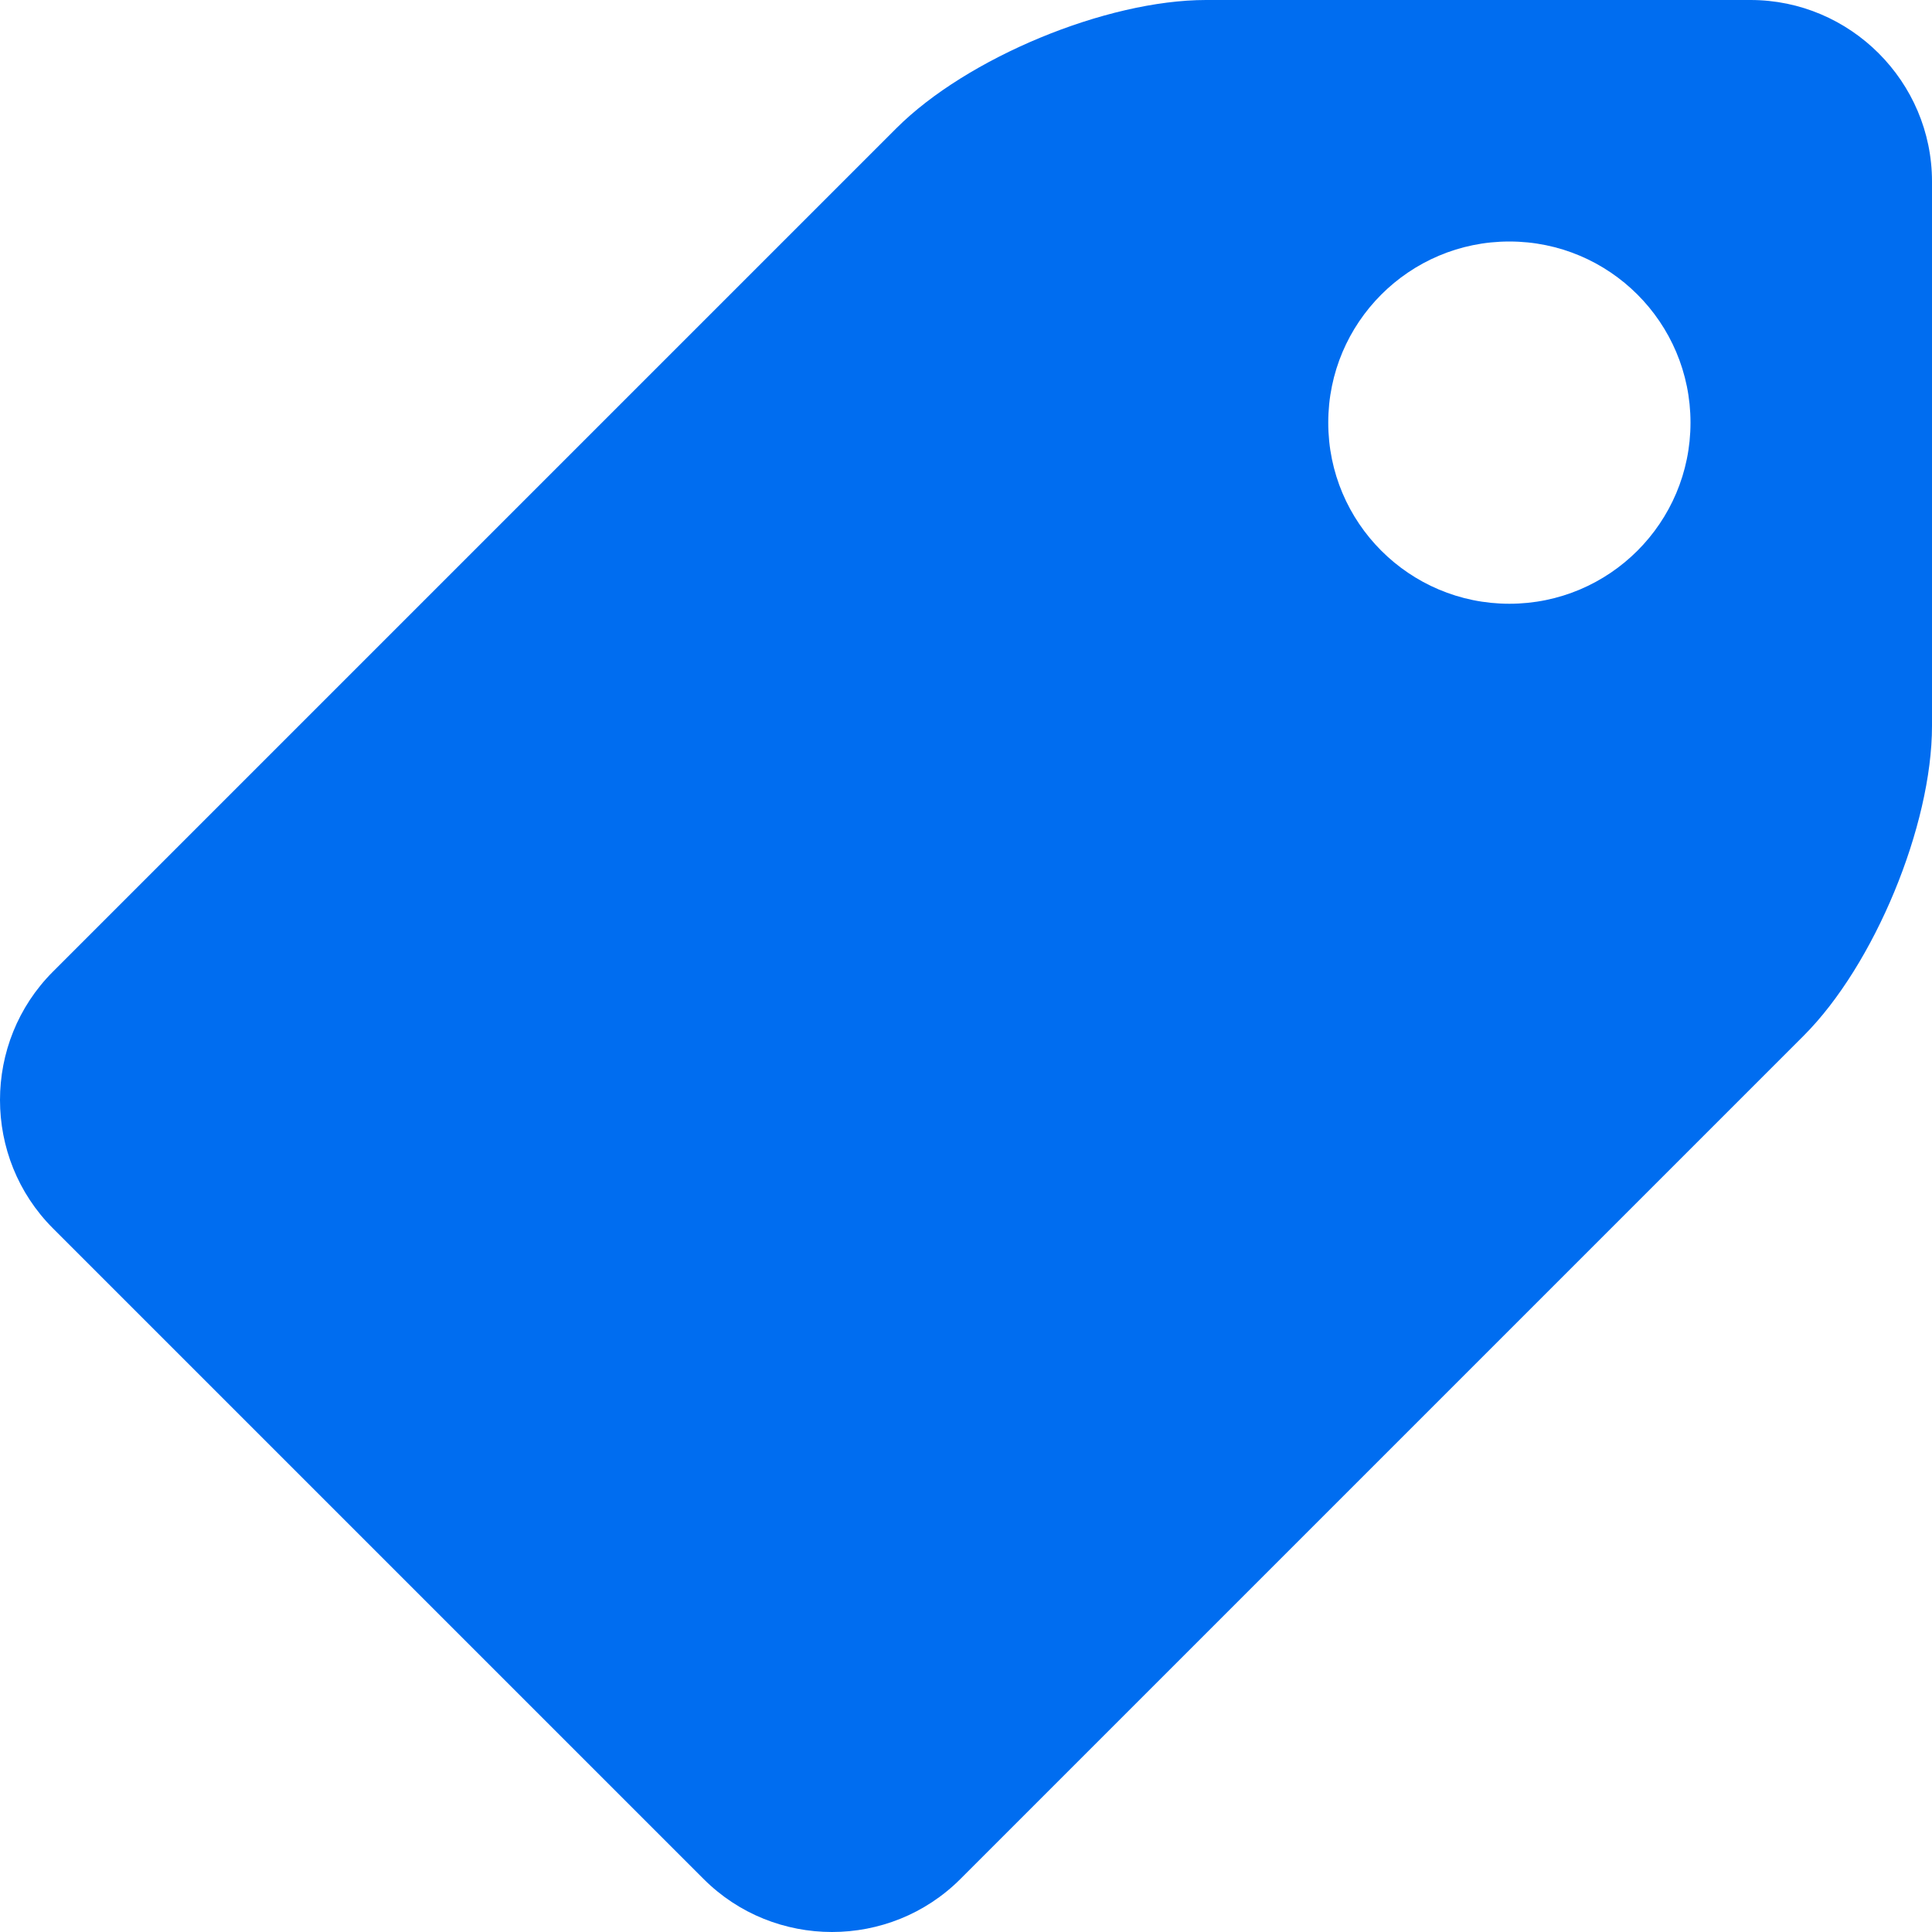
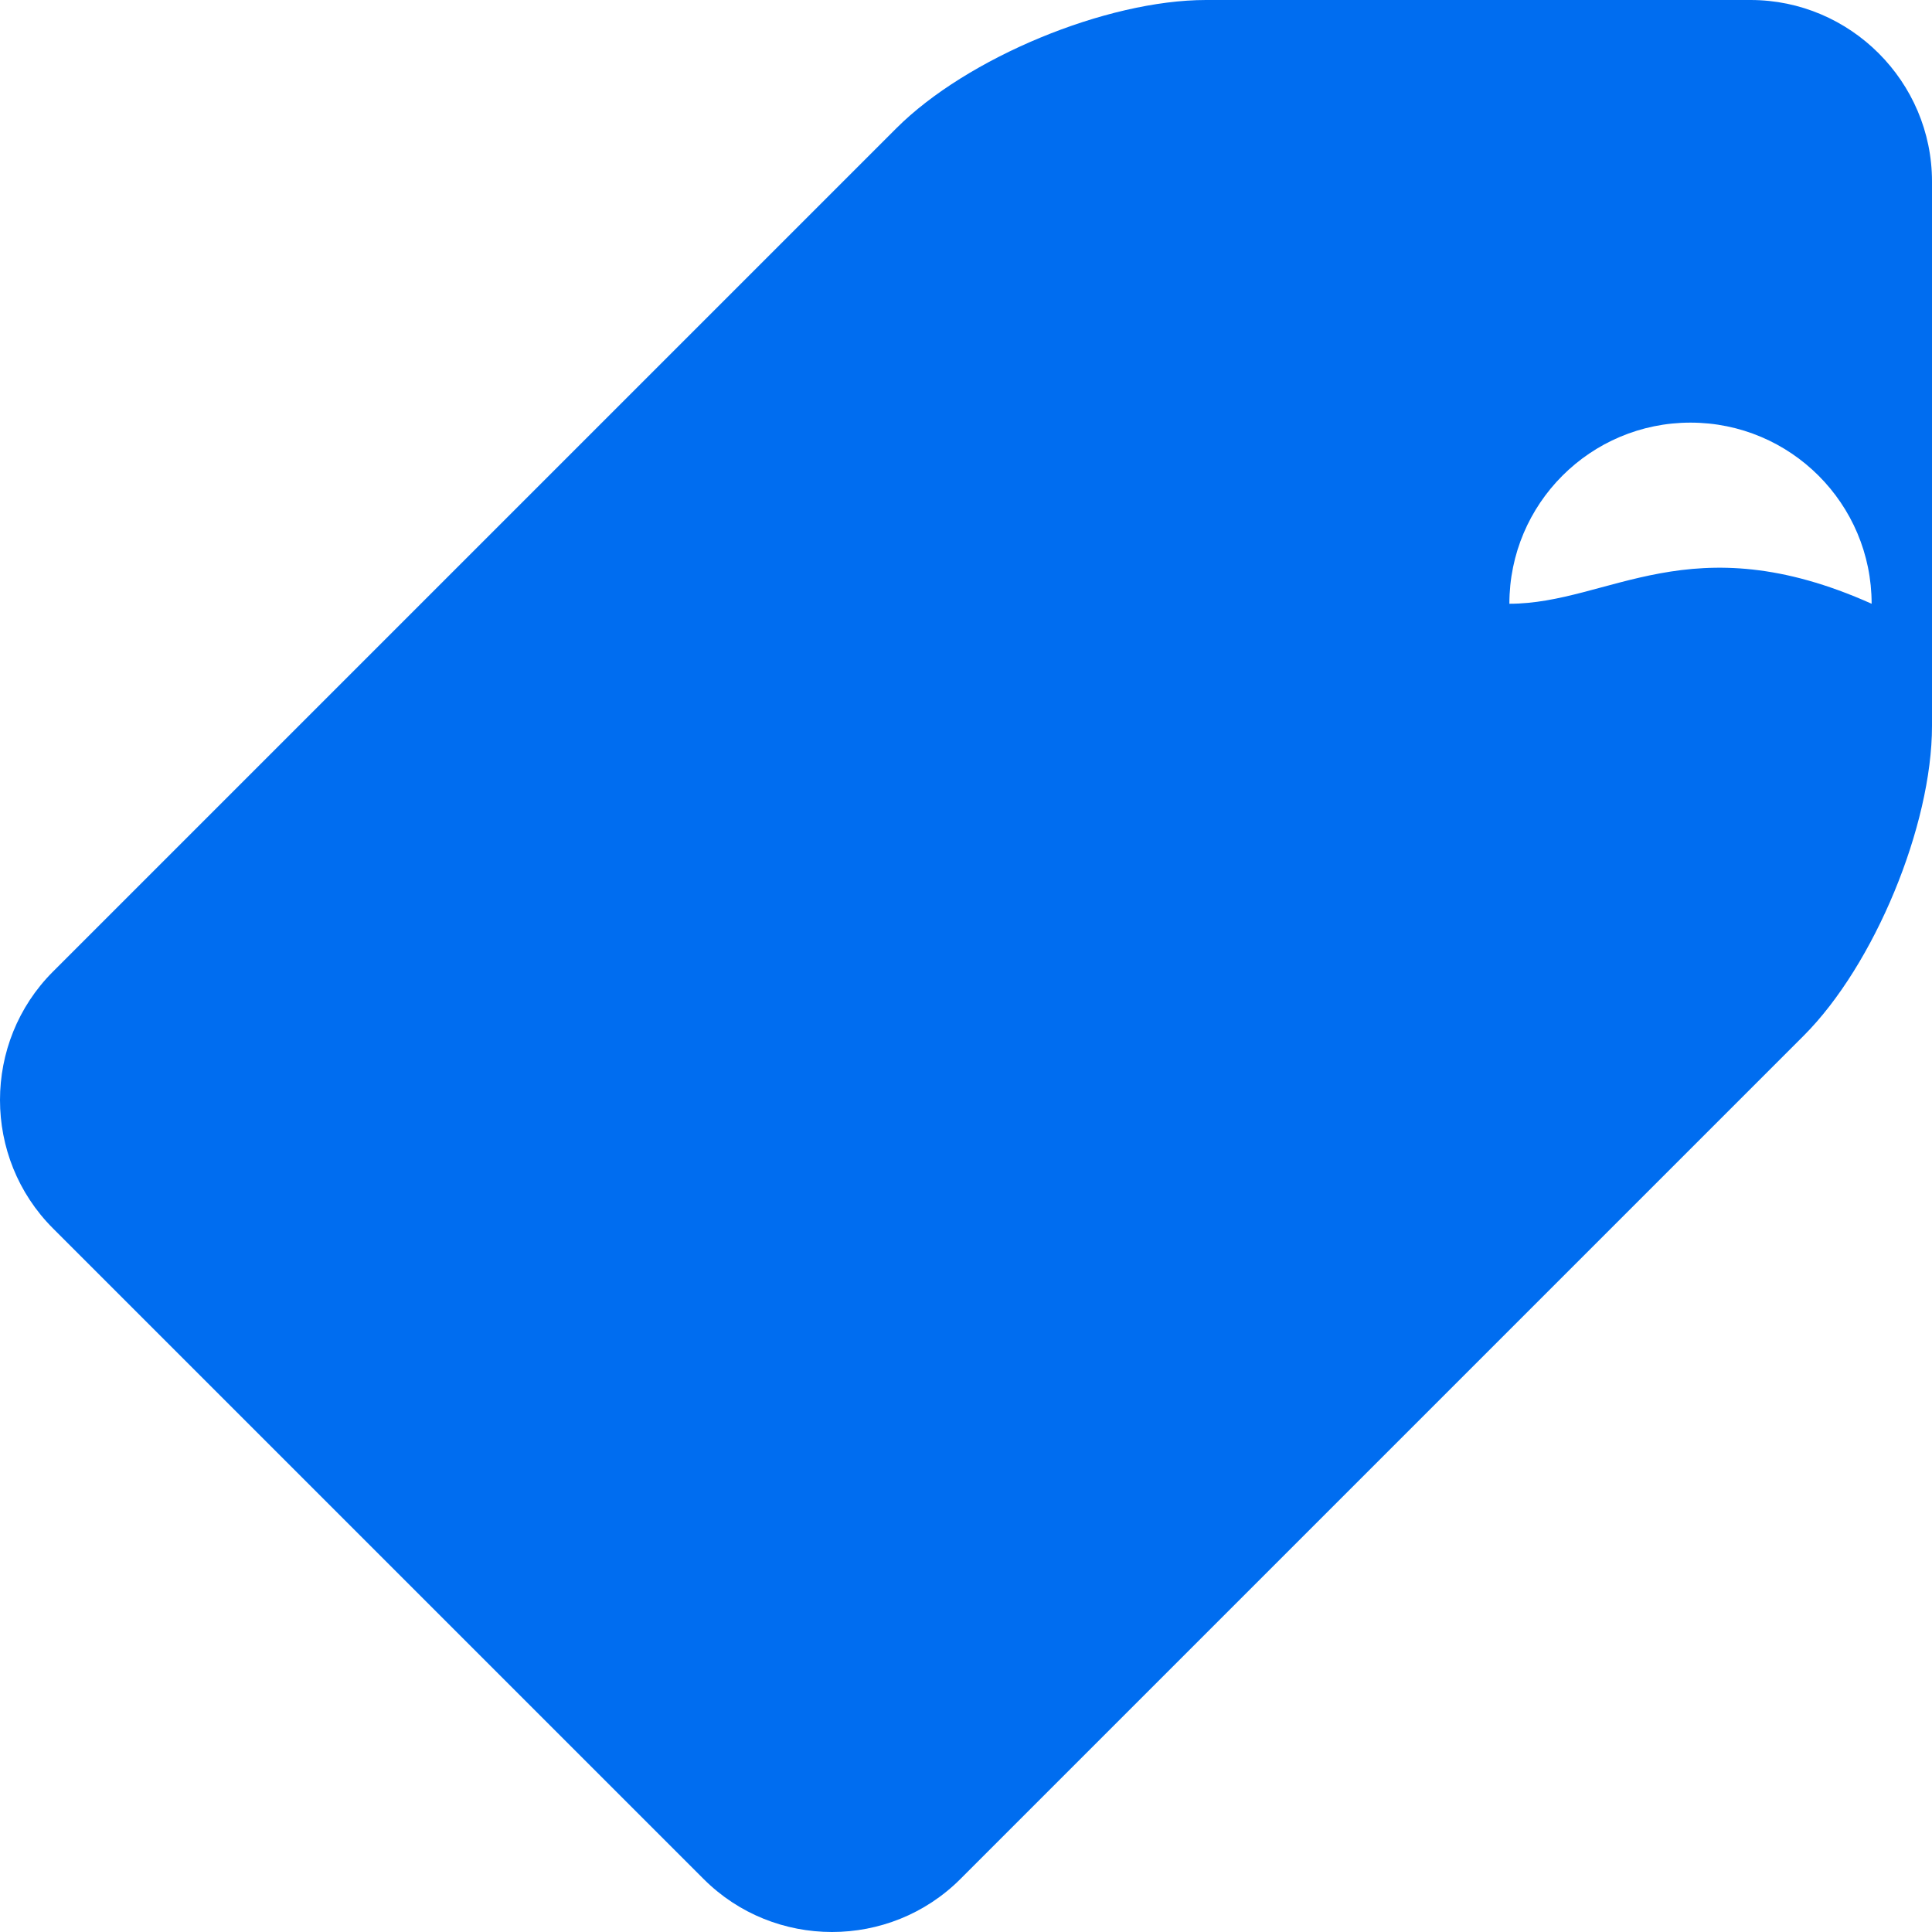
<svg xmlns="http://www.w3.org/2000/svg" version="1.1" id="Capa_1" x="0px" y="0px" width="512px" height="512px" viewBox="0 0 533.333 533.333" style="enable-background:new 0 0 533.333 533.333;" xml:space="preserve">
  <g>
-     <path d="M483.236,0H332.943c-27.556,0-66.04,15.94-85.523,35.424L14.612,268.231c-19.483,19.483-19.483,51.367,0,70.85   L194.253,518.72c19.483,19.484,51.365,19.484,70.849,0L497.91,285.913c19.483-19.484,35.424-57.969,35.424-85.522V50.098   C533.333,22.544,510.79,0,483.236,0z M416.667,166.667c-27.614,0-50-22.385-50-50c0-27.614,22.386-50,50-50s50,22.386,50,50   C466.667,144.281,444.281,166.667,416.667,166.667z" fill="#006DF0" />
+     <path d="M483.236,0H332.943c-27.556,0-66.04,15.94-85.523,35.424L14.612,268.231c-19.483,19.483-19.483,51.367,0,70.85   L194.253,518.72c19.483,19.484,51.365,19.484,70.849,0L497.91,285.913c19.483-19.484,35.424-57.969,35.424-85.522V50.098   C533.333,22.544,510.79,0,483.236,0z M416.667,166.667c0-27.614,22.386-50,50-50s50,22.386,50,50   C466.667,144.281,444.281,166.667,416.667,166.667z" fill="#006DF0" />
  </g>
  <g>
</g>
  <g>
</g>
  <g>
</g>
  <g>
</g>
  <g>
</g>
  <g>
</g>
  <g>
</g>
  <g>
</g>
  <g>
</g>
  <g>
</g>
  <g>
</g>
  <g>
</g>
  <g>
</g>
  <g>
</g>
  <g>
</g>
</svg>